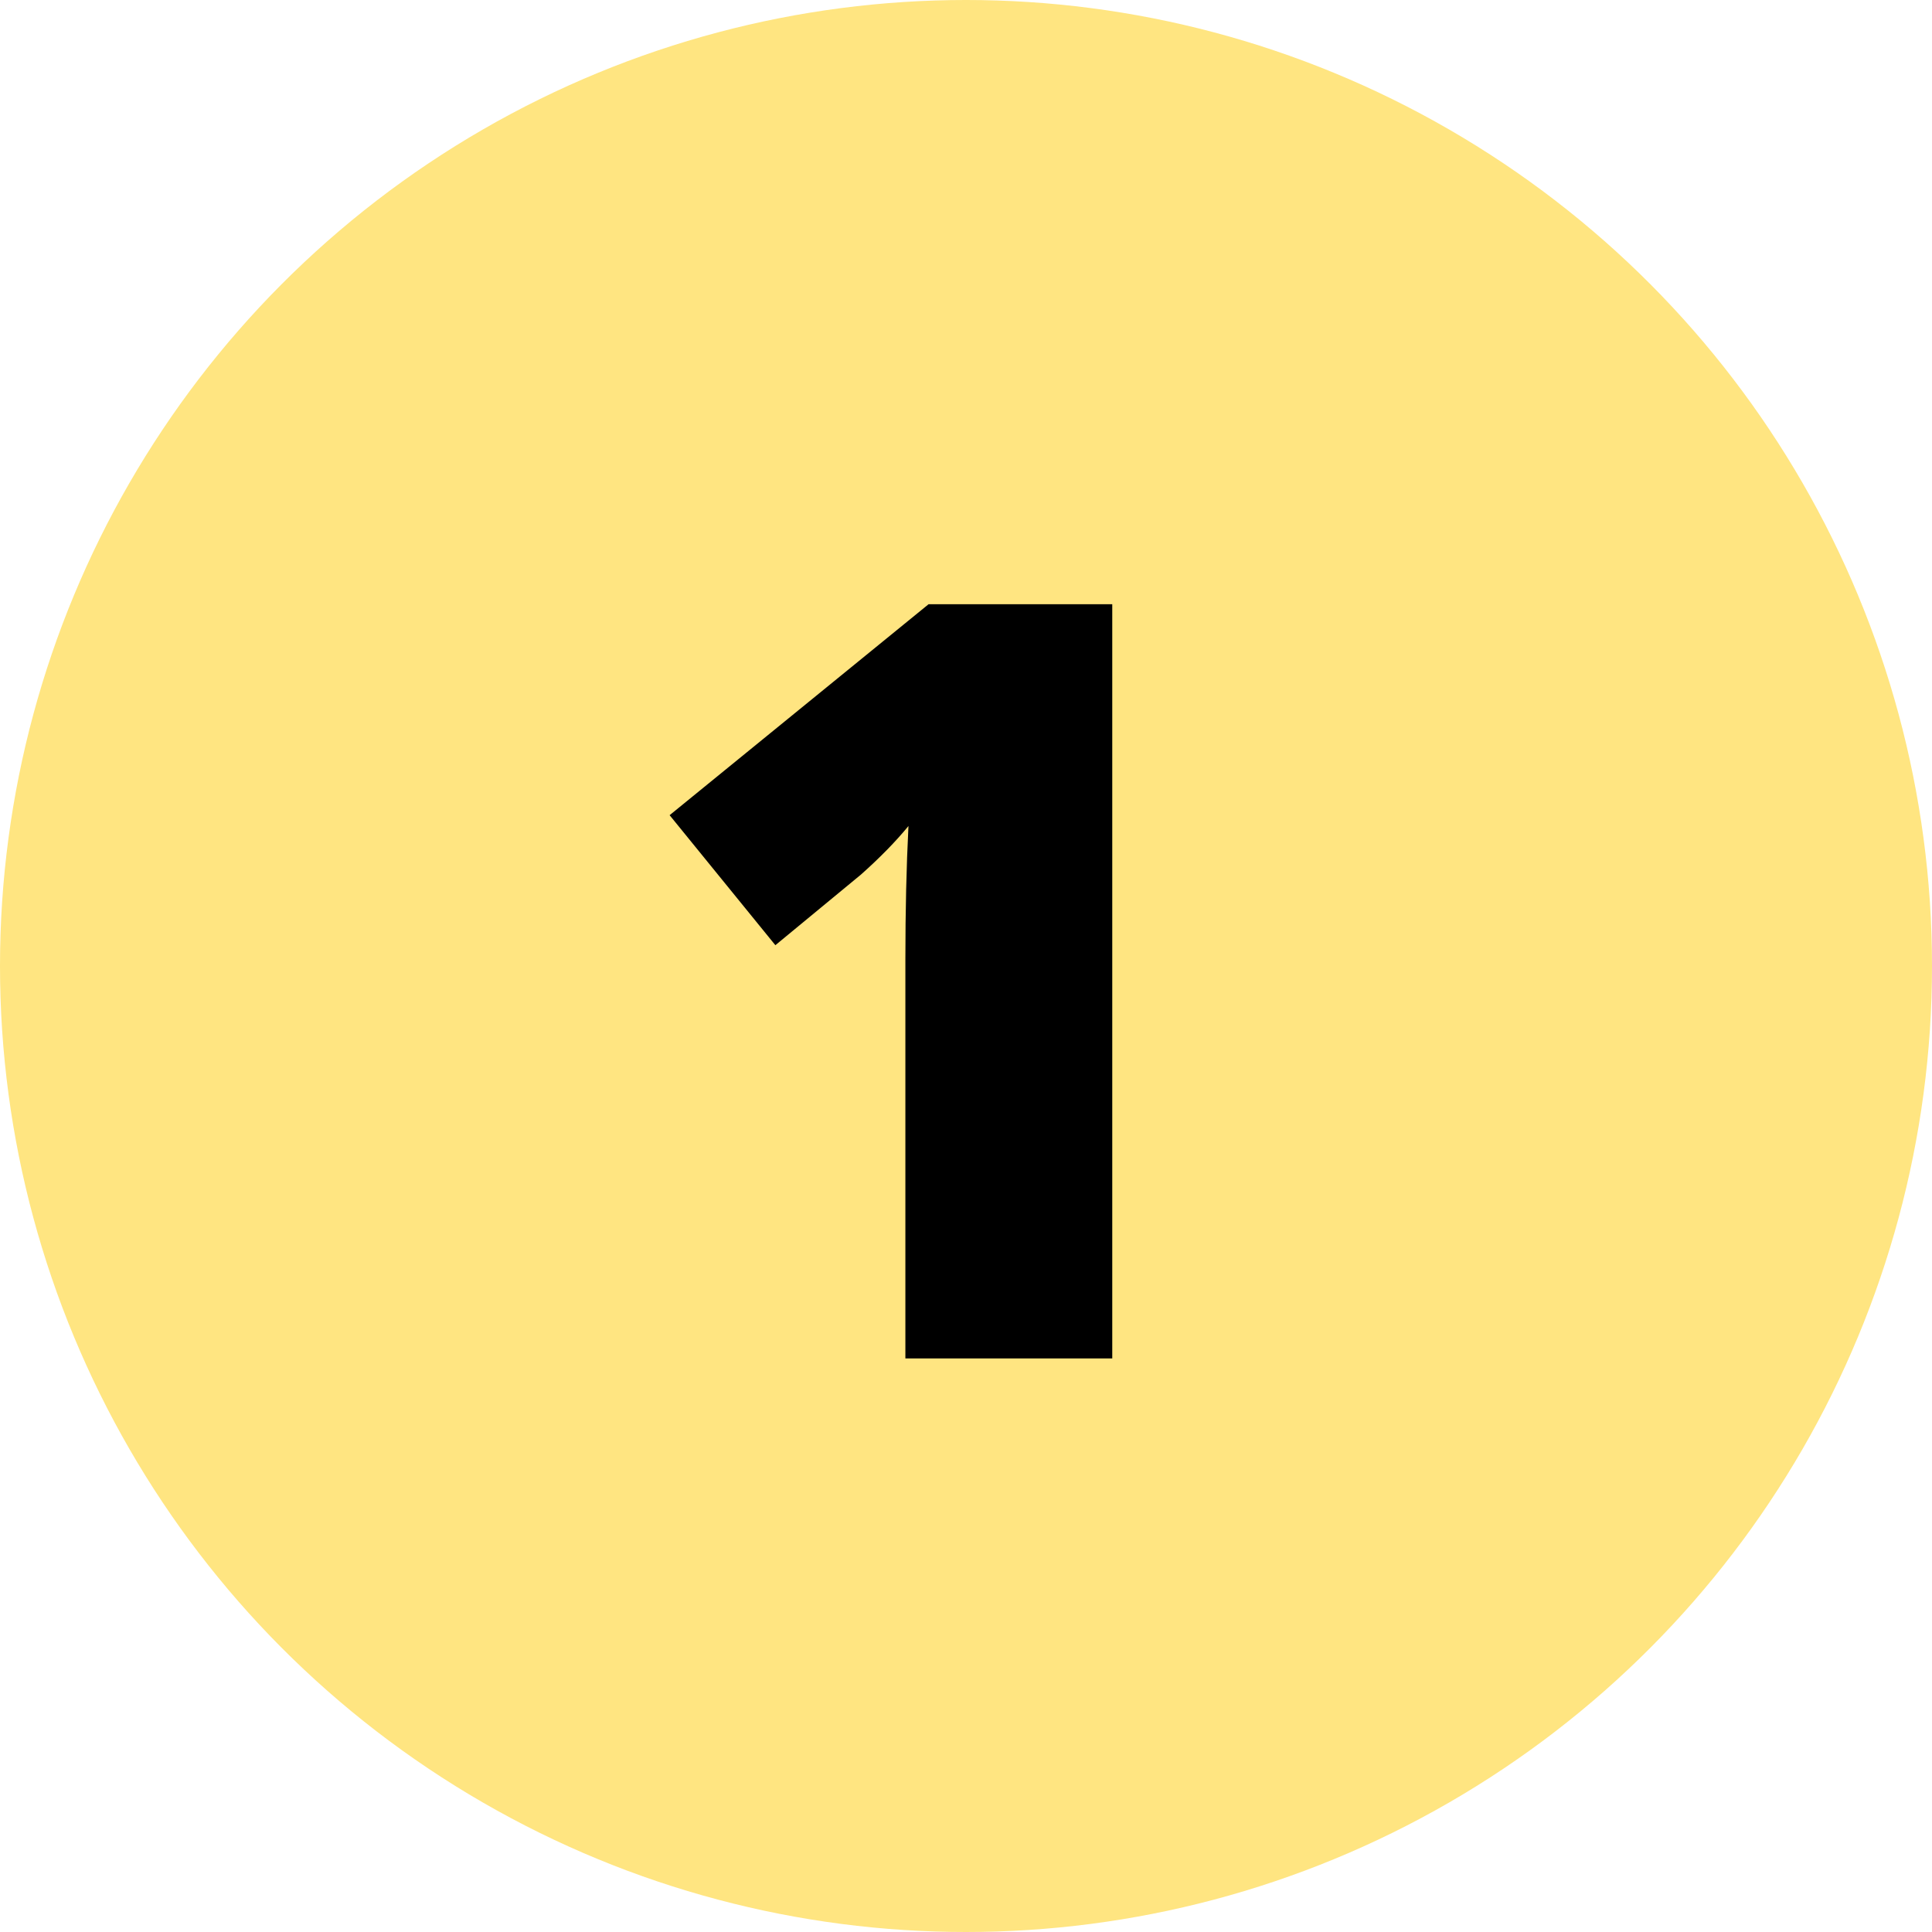
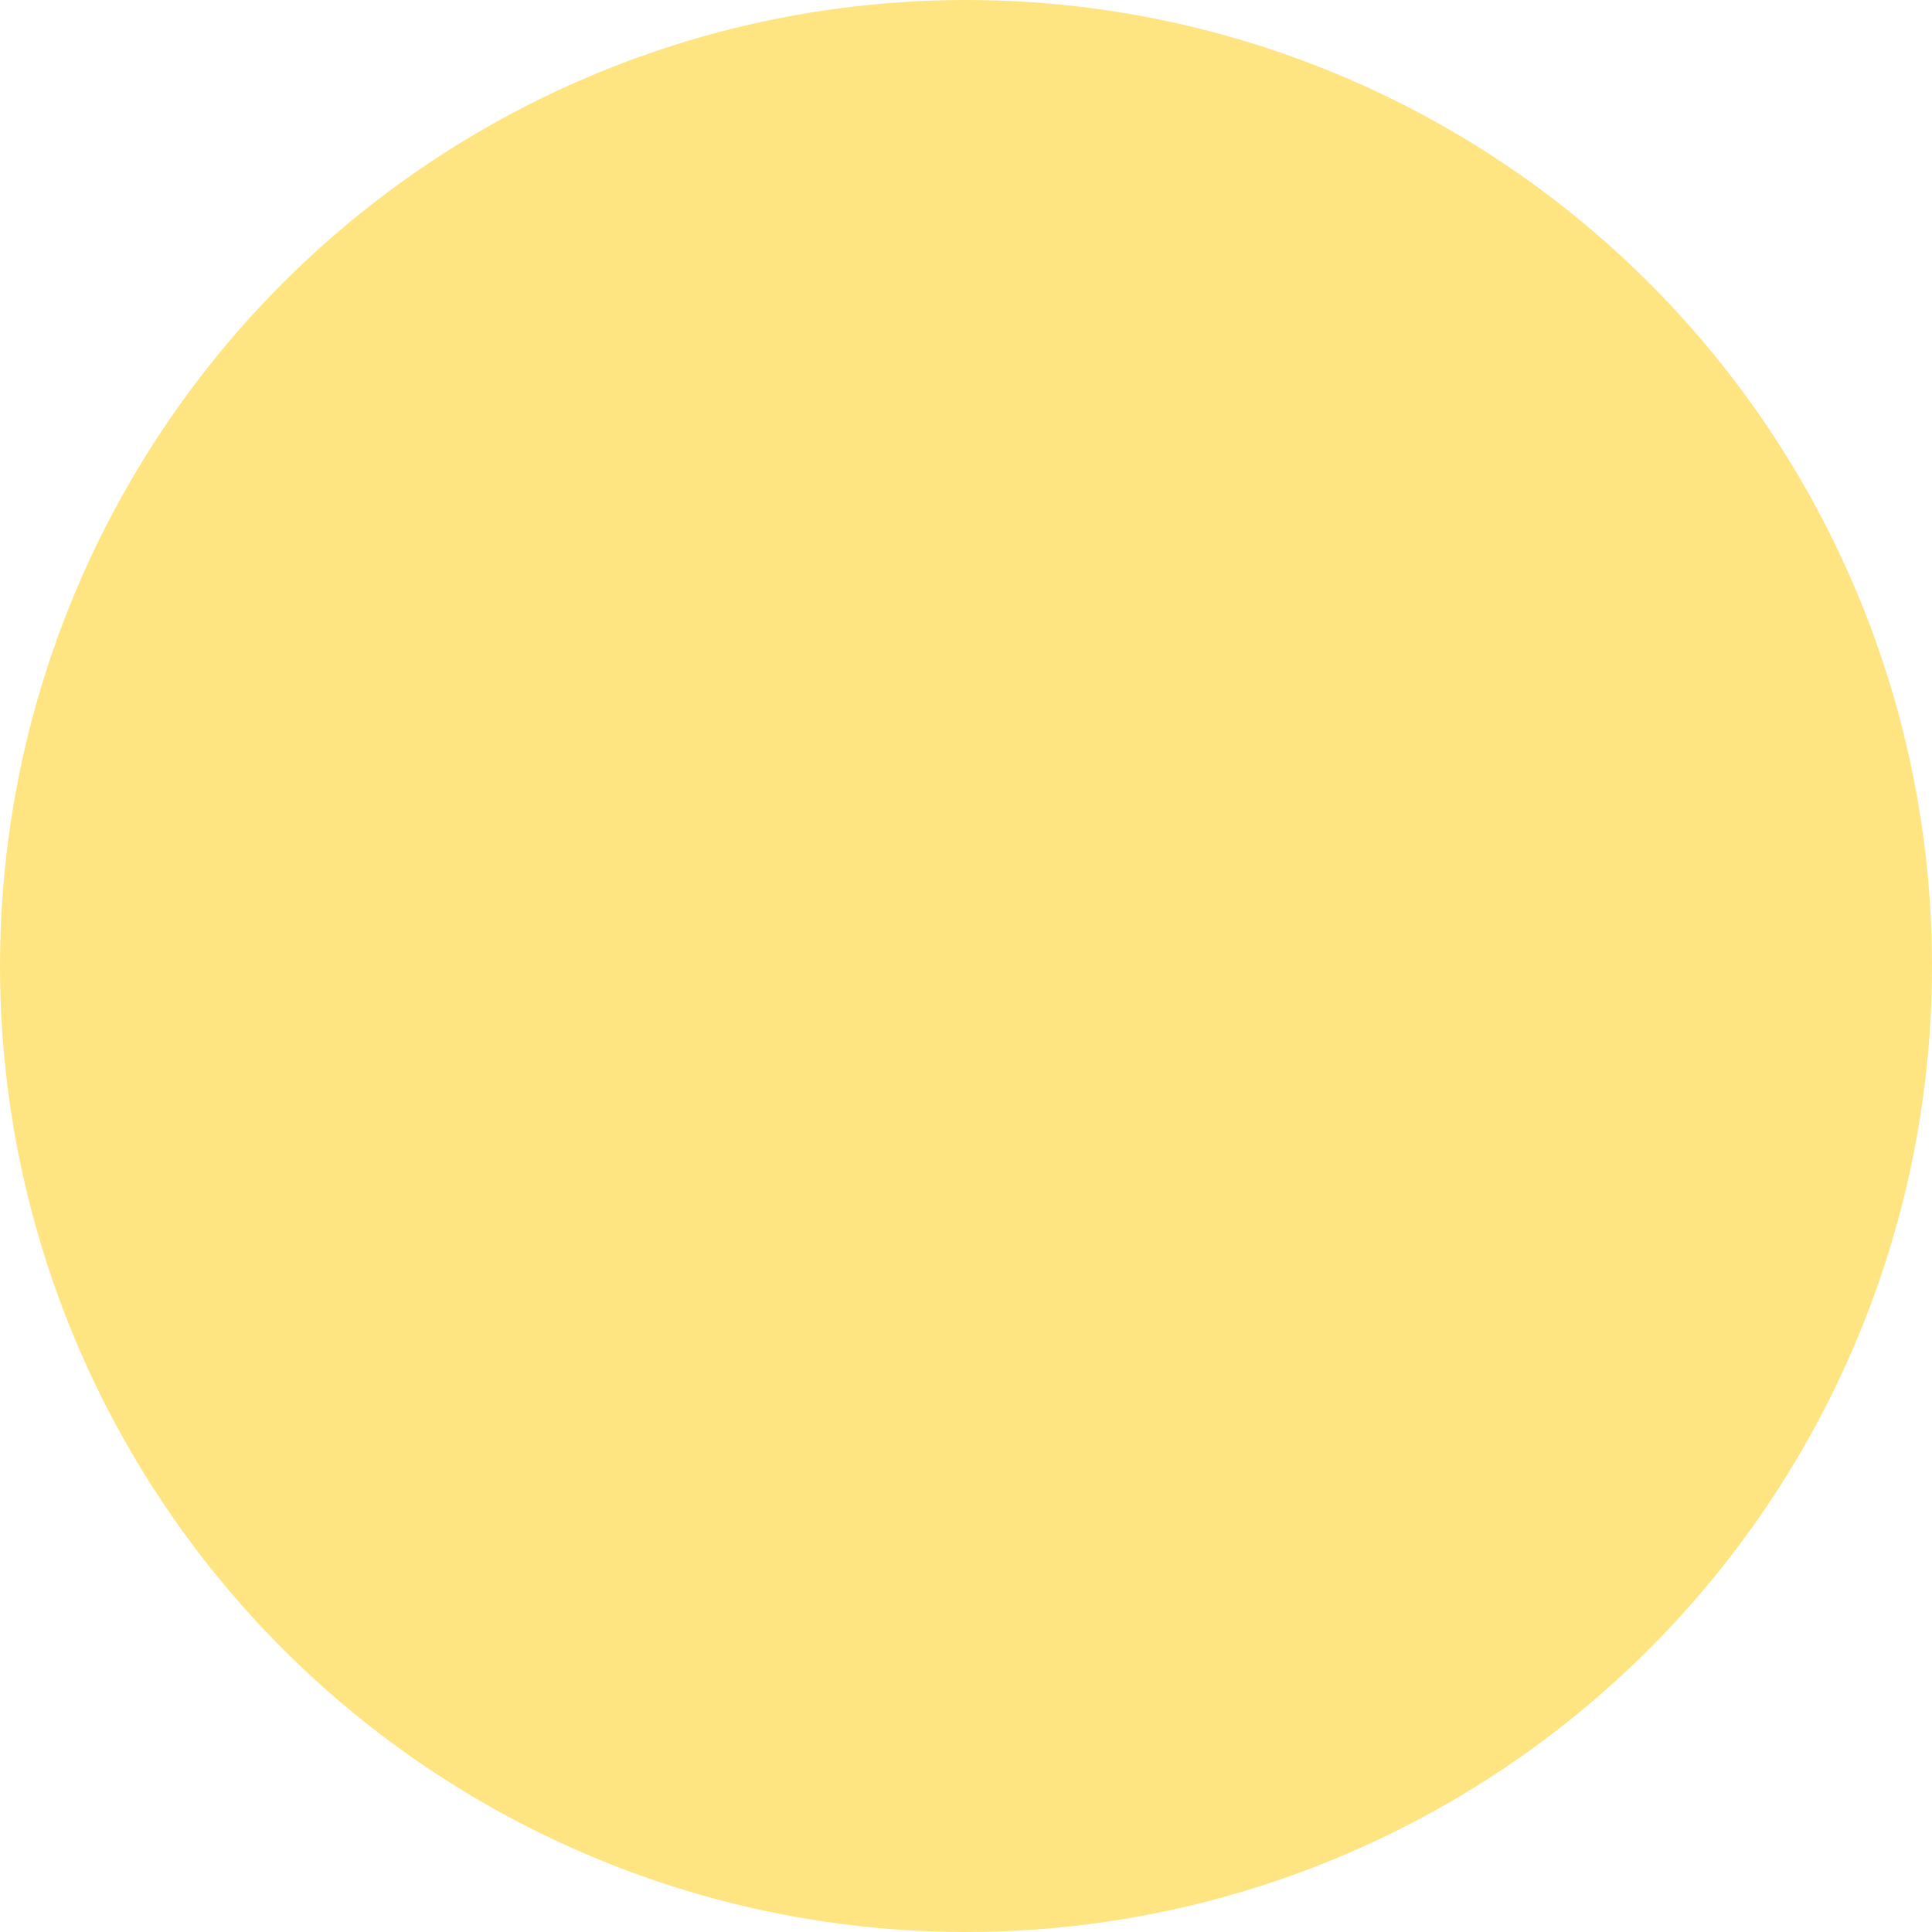
<svg xmlns="http://www.w3.org/2000/svg" width="64" height="64" viewBox="0 0 64 64" fill="none">
  <circle cx="32" cy="32" r="32" fill="#FFE581" />
-   <path d="M36.845 45H29.992V31.773C29.992 30.166 30.026 28.696 30.094 27.363C29.673 27.876 29.149 28.412 28.522 28.97L25.685 31.311L22.182 27.004L30.761 20.015H36.845V45Z" fill="black" />
</svg>